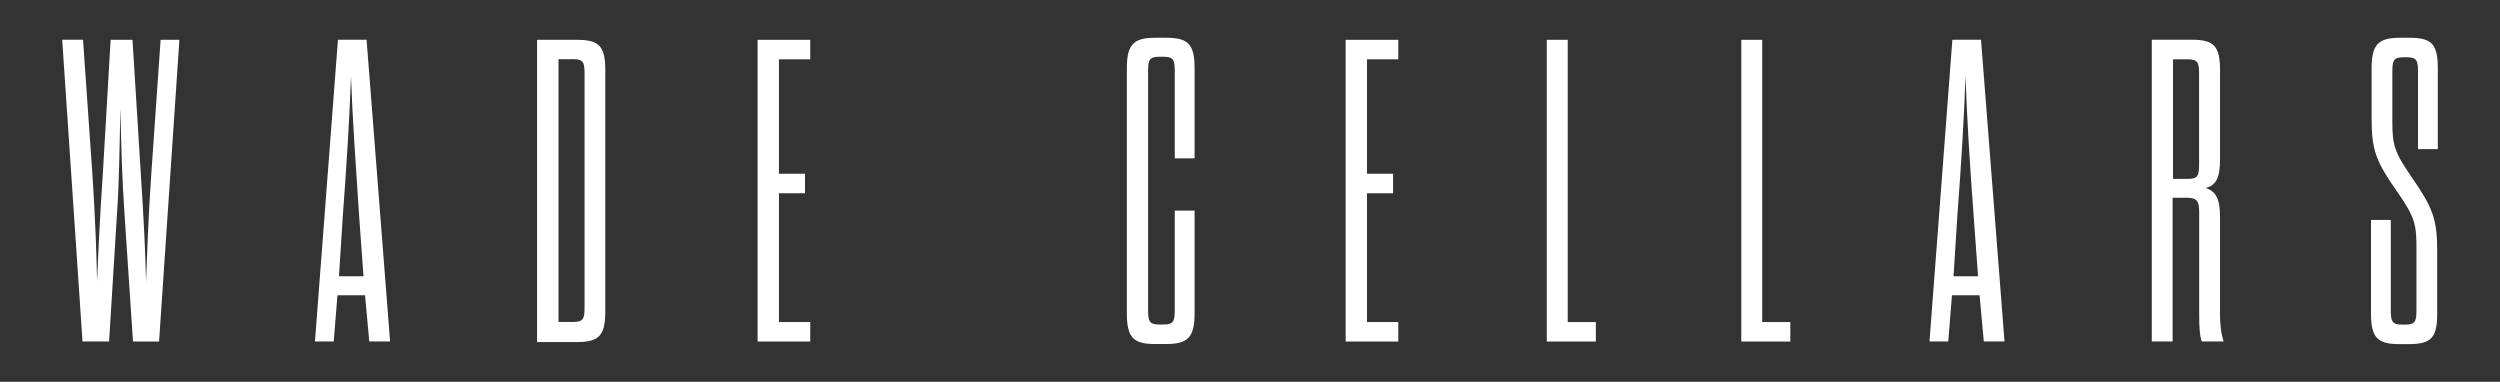
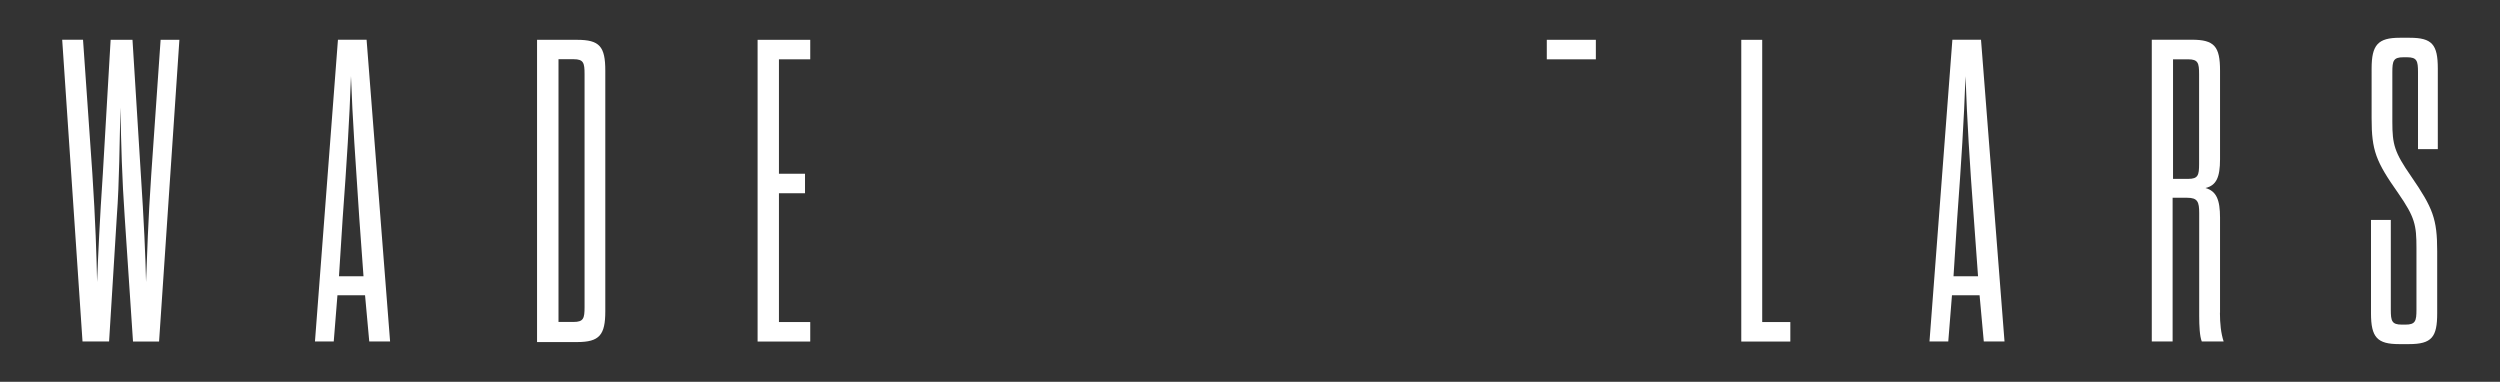
<svg xmlns="http://www.w3.org/2000/svg" version="1.1" id="Layer_1" x="0px" y="0px" viewBox="0 0 2436 372" style="enable-background:new 0 0 2436 372;" xml:space="preserve">
  <rect x="0" y="0" width="2436" height="372" fill="#333333" stroke="none" />
  <style type="text/css">
	.st0{fill:#FFFFFF;}
</style>
  <g>
    <path class="st0" d="M106.3,332.7H80.4l-19.8-294h20.3L90,169.3c3,45.5,4.1,80.5,4.6,105.5c1-25,2.5-60,5.6-105.5l7.6-130.5h21.3   l8.1,130.5c3,45.5,4.6,80.5,5.1,105.5c1-25,2-60,5.1-105l9.1-131h18.3l-19.8,294h-25.4l-8.1-121.5c-2.5-35.5-3.6-72.5-4.1-106.5   c-1,34-1,71.5-3.6,106.5L106.3,332.7z" />
    <path class="st0" d="M355.7,287.7h-26.9l-3.6,45h-18.3l22.4-294h27.9l22.9,294h-20.3L355.7,287.7z M330.3,269.2h23.9l-4.1-56.5   c-3.6-54.5-6.6-96-8.1-138.5c-1.5,43-4.1,84-8.1,138.5L330.3,269.2z" />
    <path class="st0" d="M523.3,38.8h39.1c21.8,0,27.4,6.5,27.4,30v234.5c0,23-5.6,30-27.4,30h-39.1V38.8z M558.9,313.7   c9.7,0,10.7-3.5,10.7-14.5v-227c0-11-1-14.5-10.7-14.5h-14.7v256H558.9z" />
    <path class="st0" d="M759,169.3h25.4v19H759v125.5h30.5v19h-51.3v-294h51.3v19H759V169.3z" />
-     <path class="st0" d="M1118.7,301.7c0,11,1,14.5,10.7,14.5h4.6c9.7,0,10.7-3.5,10.7-14.5v-96.5h19.3v100c0,23-6.1,30-27.4,30h-11.2   c-21.3,0-27.4-6.5-27.4-30V66.8c0-23,6.1-30,27.4-30h11.2c21.3,0,27.4,6.5,27.4,30v87.5h-19.3V69.8c0-11-1-14.5-10.7-14.5h-4.6   c-9.7,0-10.7,3.5-10.7,14.5V301.7z" />
-     <path class="st0" d="M1332,169.3h25.4v19H1332v125.5h30.5v19h-51.3v-294h51.3v19H1332V169.3z" />
-     <path class="st0" d="M1507.3,38.8h20.3v275h27.4v19h-47.8V38.8z" />
+     <path class="st0" d="M1507.3,38.8h20.3h27.4v19h-47.8V38.8z" />
    <path class="st0" d="M1696.8,38.8h20.3v275h27.4v19h-47.8V38.8z" />
    <path class="st0" d="M1928.9,287.7H1902l-3.6,45h-18.3l22.3-294h27.9l22.9,294H1933L1928.9,287.7z M1903.5,269.2h23.9l-4.1-56.5   c-4.1-54.5-6.6-96-8.1-138.5c-1.5,43-4.1,84-8.1,138.5L1903.5,269.2z" />
    <path class="st0" d="M2163.1,304.7c0,10.5,1,20,3.6,28h-21.3c-2-5-2.5-15-2.5-25v-100c0-11-1.5-15-11.7-15h-14.2v140h-20.3v-294   h39.1c21.8,0,27.4,6.5,27.4,30v86.5c0,17.5-3.6,25.5-14.2,28c10.7,3,14.2,11.5,14.2,29V304.7z M2142.8,72.3c0-11-1-14.5-10.7-14.5   h-14.7v116.5h14.7c9.7,0,10.7-3.5,10.7-14.5V72.3z" />
    <path class="st0" d="M2354.6,241.7c0-22.5-1.5-30-17.8-53.5c-21.8-31-25.9-41.5-25.9-73V66.8c0-23,6.1-30,27.4-30h9.7   c21.8,0,27.4,6.5,27.4,30v78.5h-19.3v-75c0-11-1-14.5-10.7-14.5h-3.6c-9.7,0-10.7,3.5-10.7,14.5v48.5c0,22,2,29.5,18.3,53   c21.3,31,25.4,41.5,25.4,73v60.5c0,23-5.1,30-27.4,30h-9.7c-21.3,0-27.4-6.5-27.4-30v-91h19.3v87.5c0,11,1,14.5,10.7,14.5h3.6   c9.7,0,10.7-3.5,10.7-14.5V241.7z" />
  </g>
</svg>